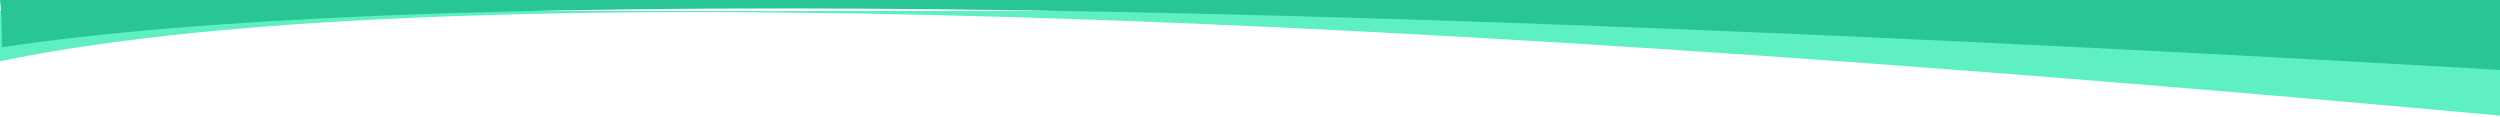
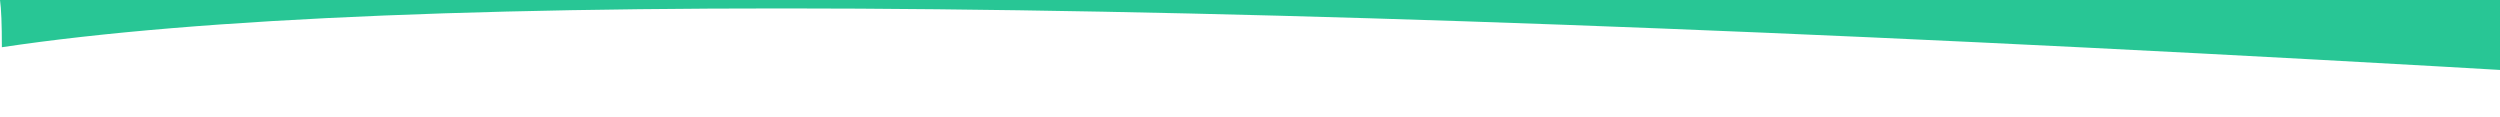
<svg xmlns="http://www.w3.org/2000/svg" width="1366" height="64" viewBox="0 0 1366 64">
  <g fill="none" fill-rule="evenodd">
-     <path fill="#5EF0C3" d="M1397 66C681.92-.14 216.253-10.995 0 33.438V6h1397v60z" />
    <path fill="#28C695" d="M1397 40C682.6-1.85 217.275-6.581 1.022 25.806 1.022 13.25.682 4.647 0 0h1397v40z" />
  </g>
</svg>